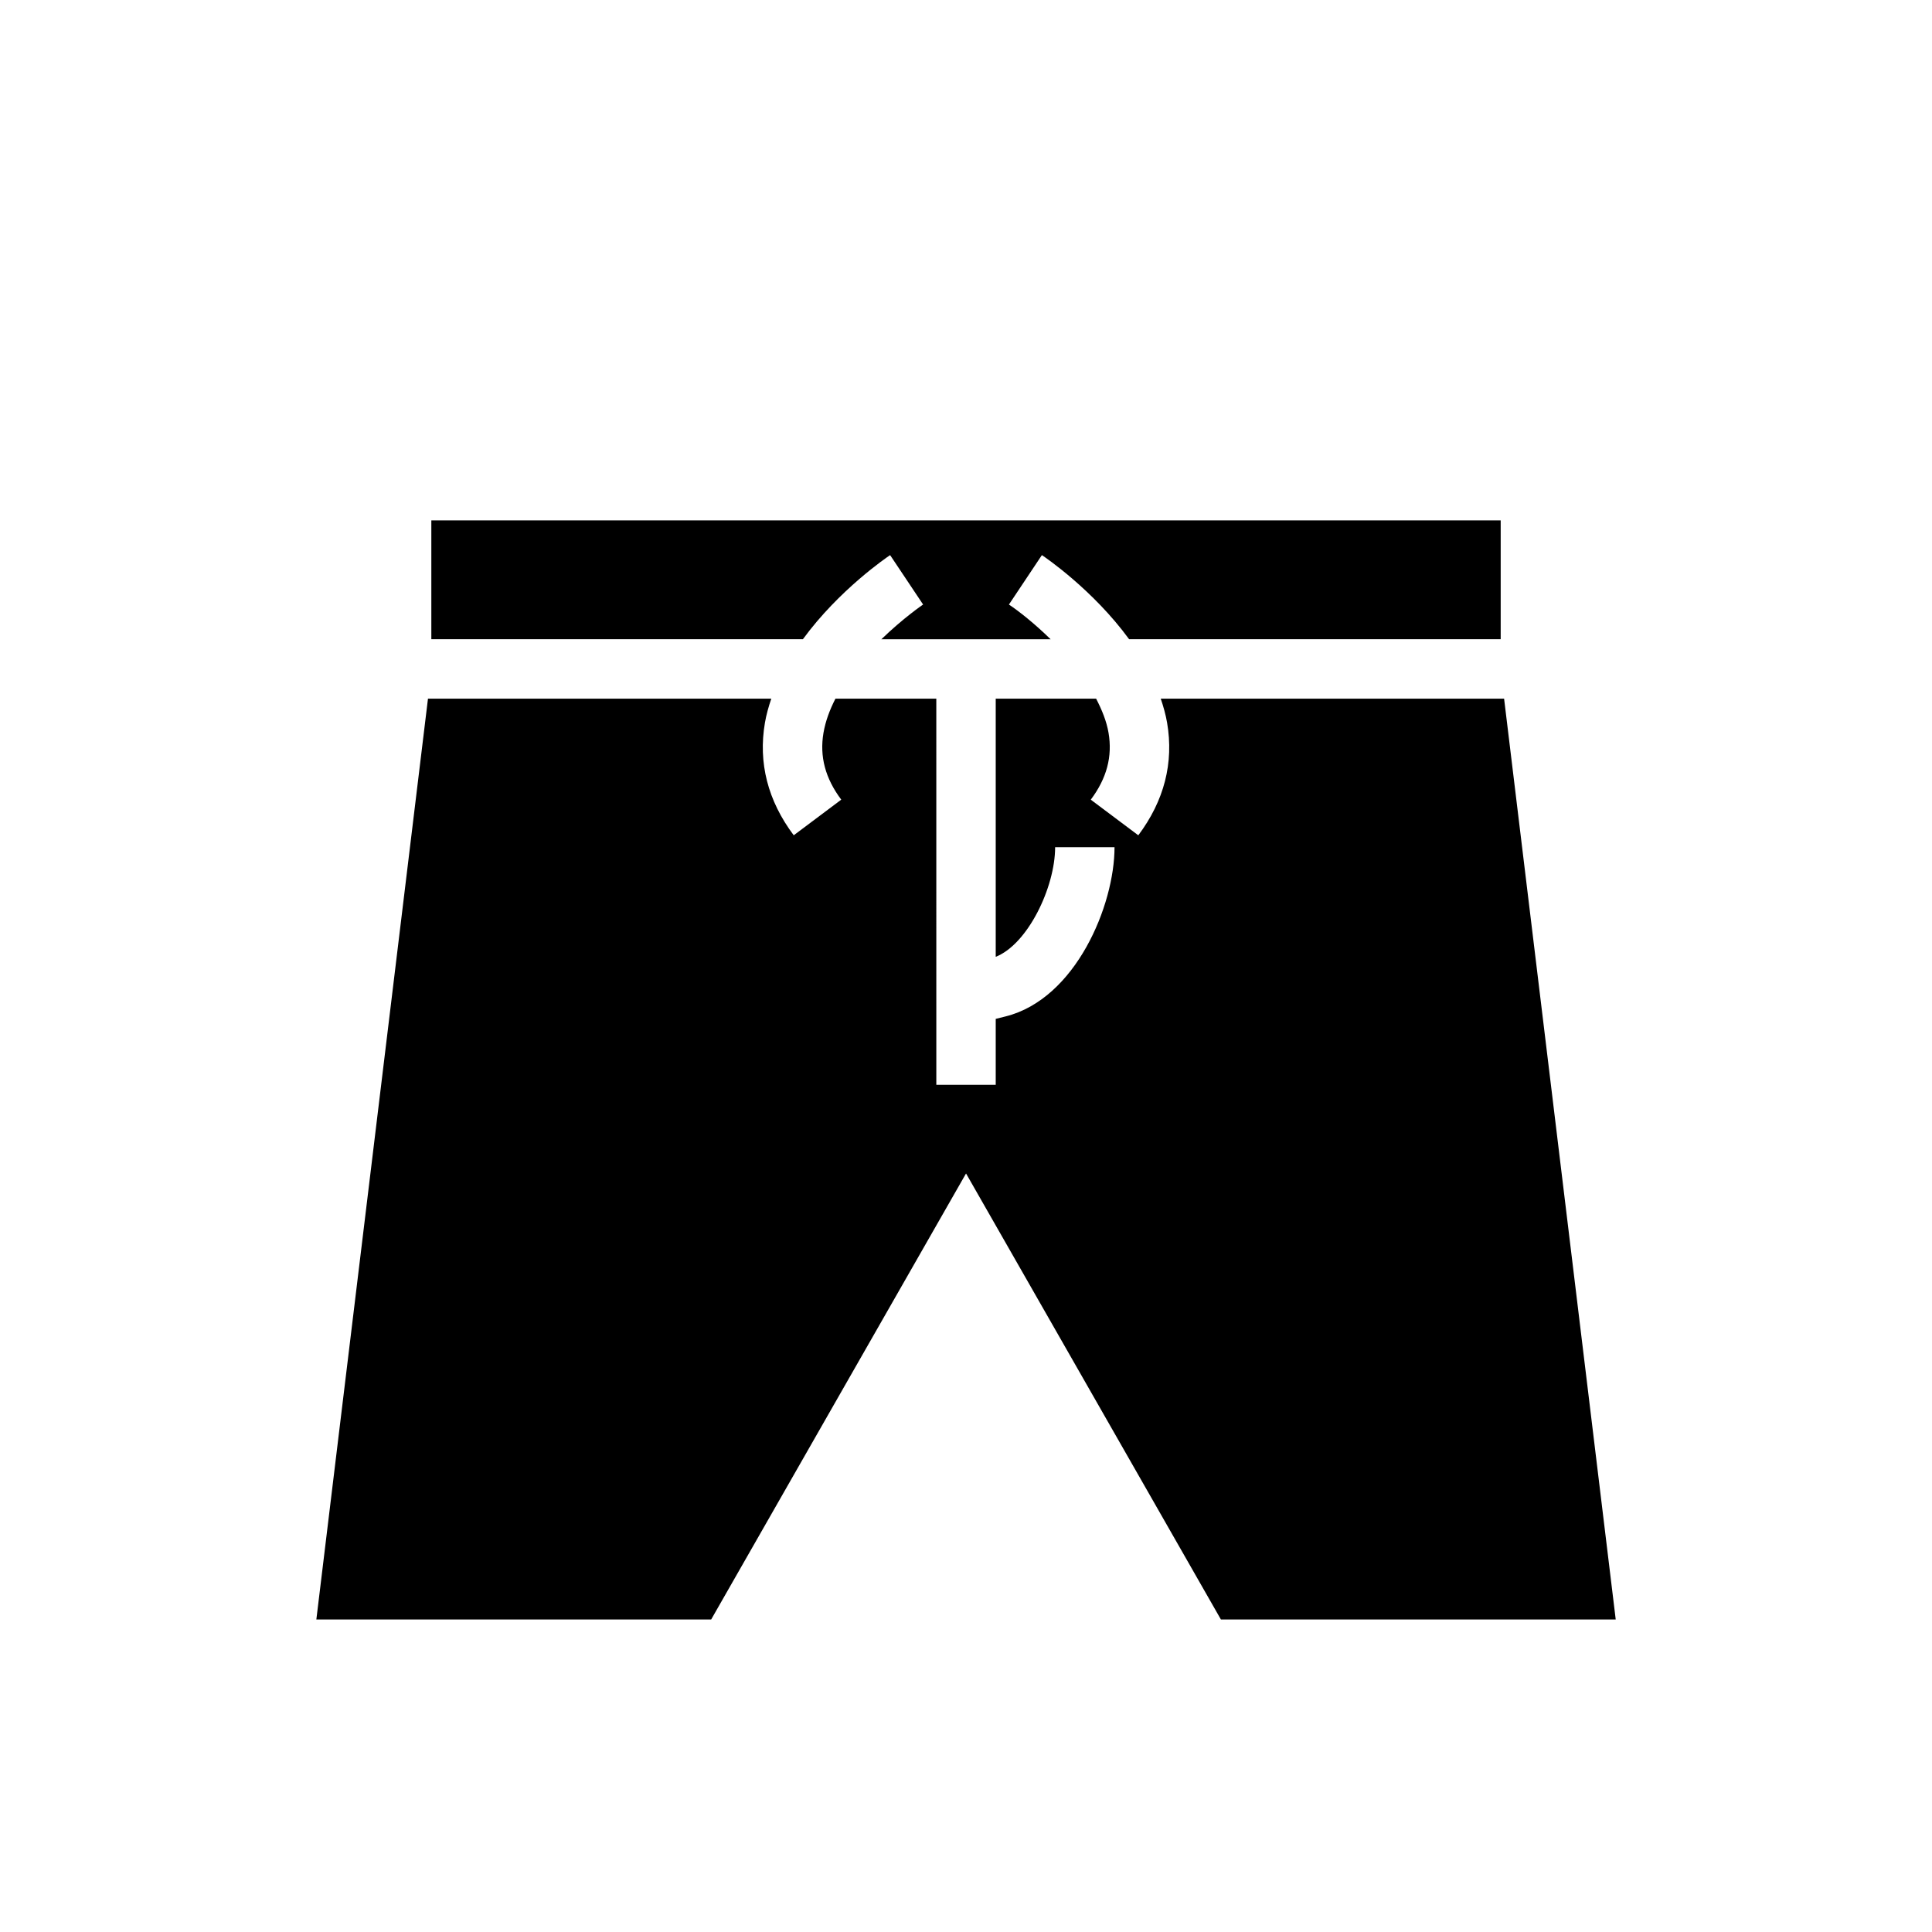
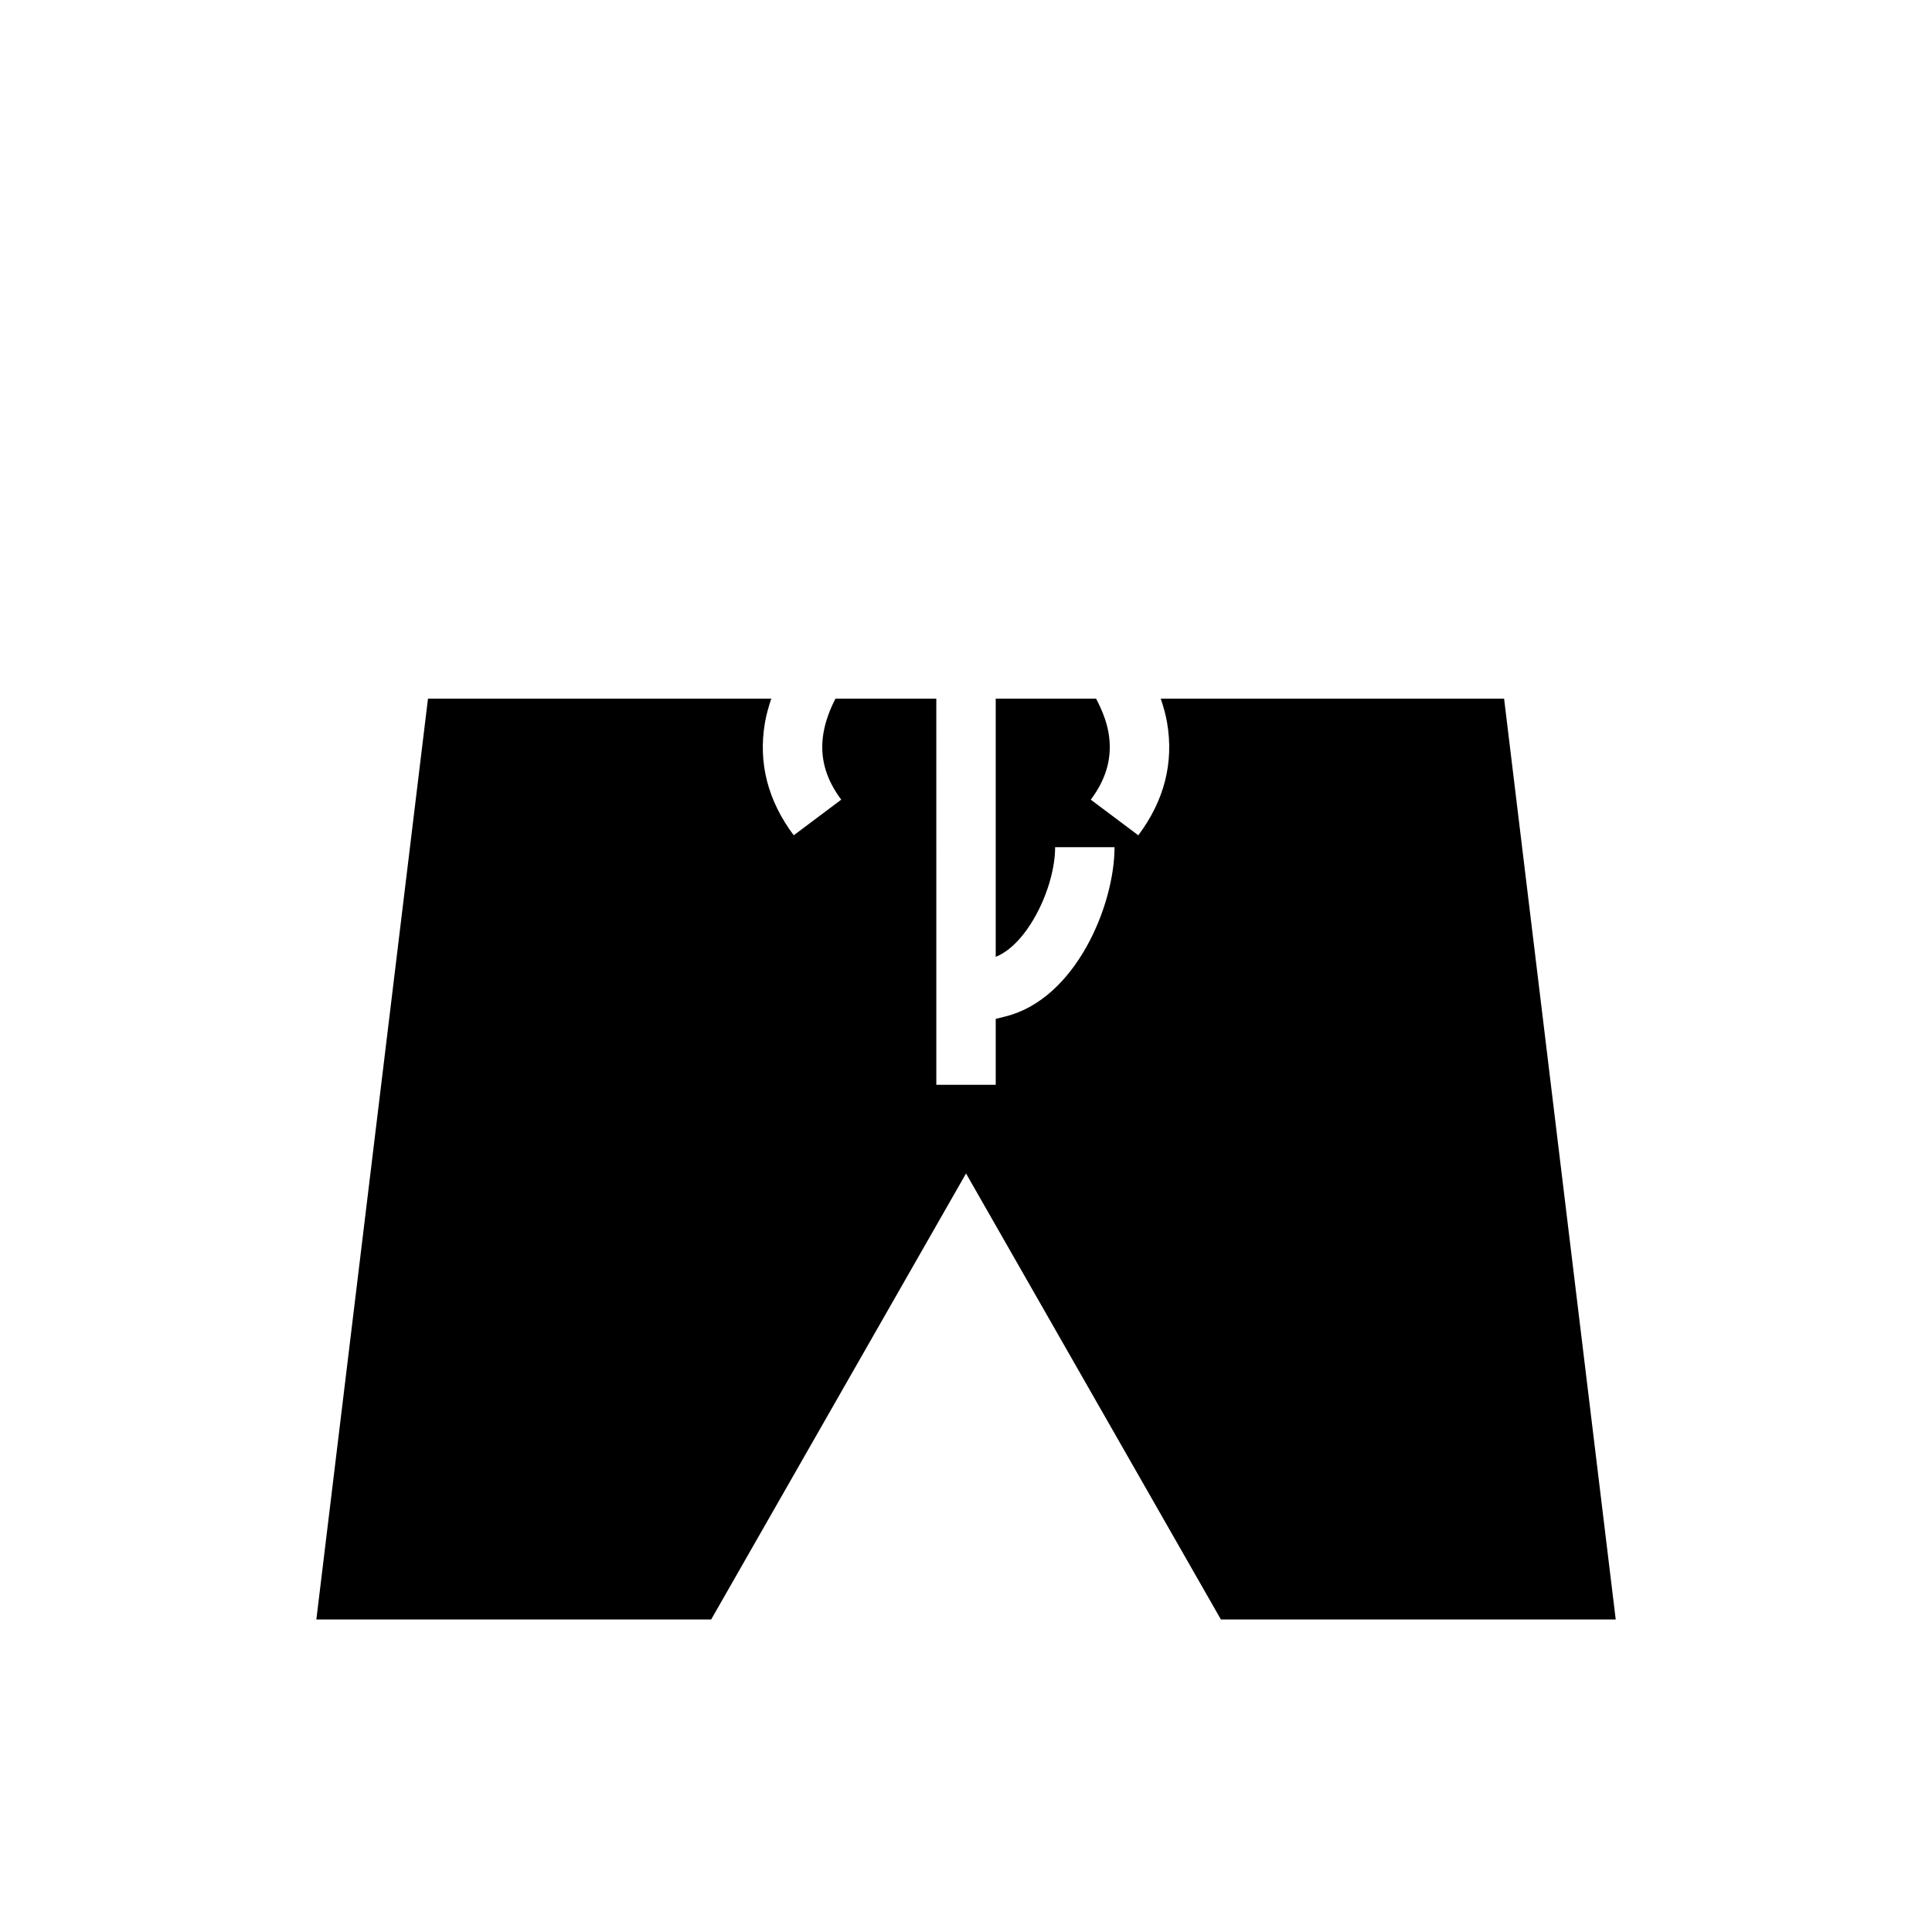
<svg xmlns="http://www.w3.org/2000/svg" fill="#000000" width="800px" height="800px" version="1.1" viewBox="144 144 512 512">
  <g>
-     <path d="m379.89 291.11 8.742 13.094c-0.109 0.074-5.285 3.609-11.051 9.199h44.836c-4.32-4.234-8.512-7.512-11.039-9.195l8.734-13.098c0.789 0.523 13.523 9.16 23.117 22.293h98.469v-31.488h-283.39v31.488h98.469c9.594-13.133 22.328-21.77 23.117-22.293z" />
    <path d="m451.61 329.15c0.703 2.082 1.309 4.195 1.684 6.379 1.812 10.621-0.754 20.66-7.633 29.832l-12.594-9.441c4.242-5.656 5.781-11.453 4.703-17.734-0.523-3.074-1.766-6.094-3.289-9.035h-26.605v68.414c8.457-3.312 15.742-18.391 15.742-29.051h15.742c0 15.383-10.277 40.207-28.875 44.848l-2.609 0.652v17.477h-15.742l-0.004-102.34h-26.73c-1.492 2.91-2.641 5.949-3.172 9.07-1.062 6.258 0.477 12.047 4.711 17.695l-12.594 9.441c-6.879-9.168-9.445-19.207-7.633-29.824 0.375-2.184 0.984-4.301 1.688-6.383h-90.984l-29.582 244.03h104.63l67.543-118.2 67.543 118.2h104.63l-29.582-244.03z" />
  </g>
</svg>